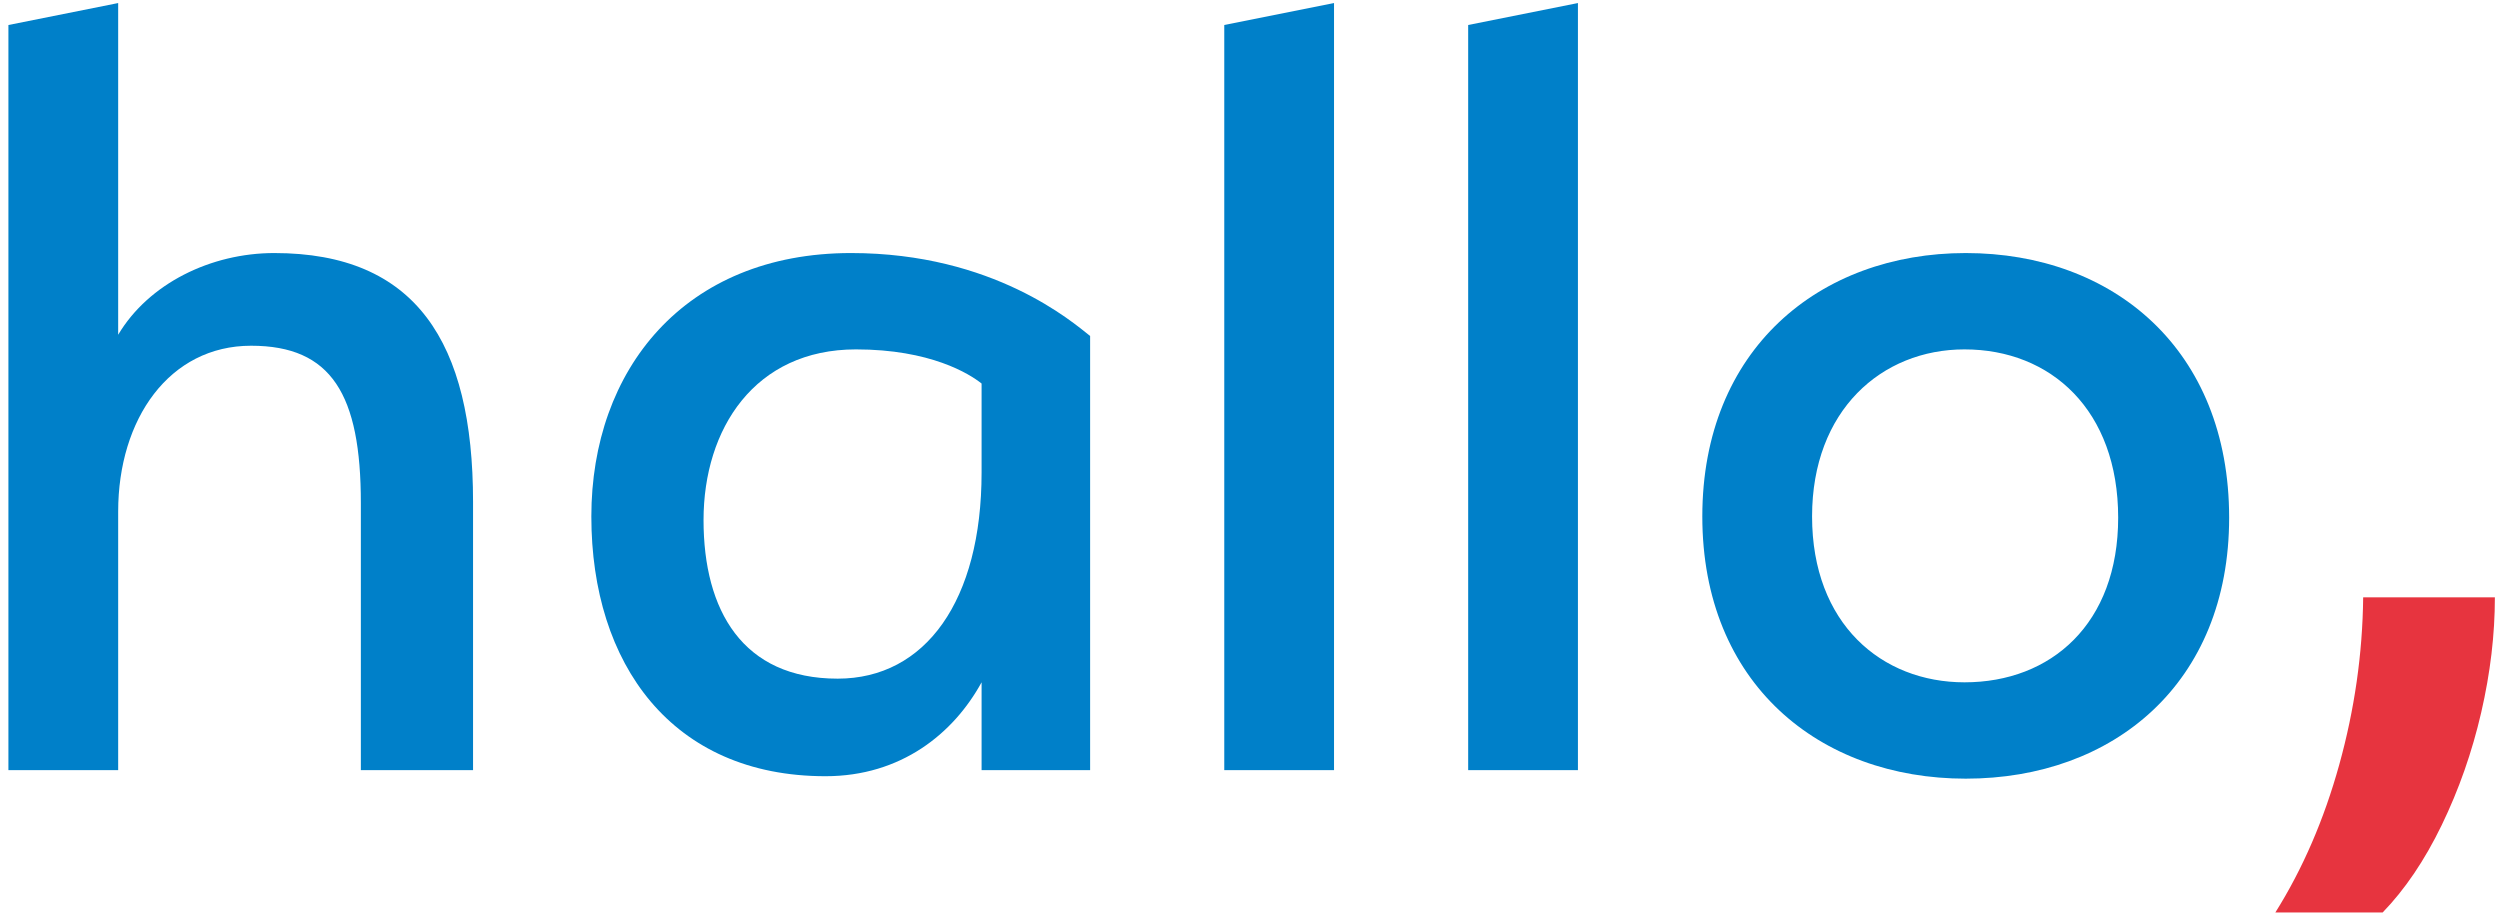
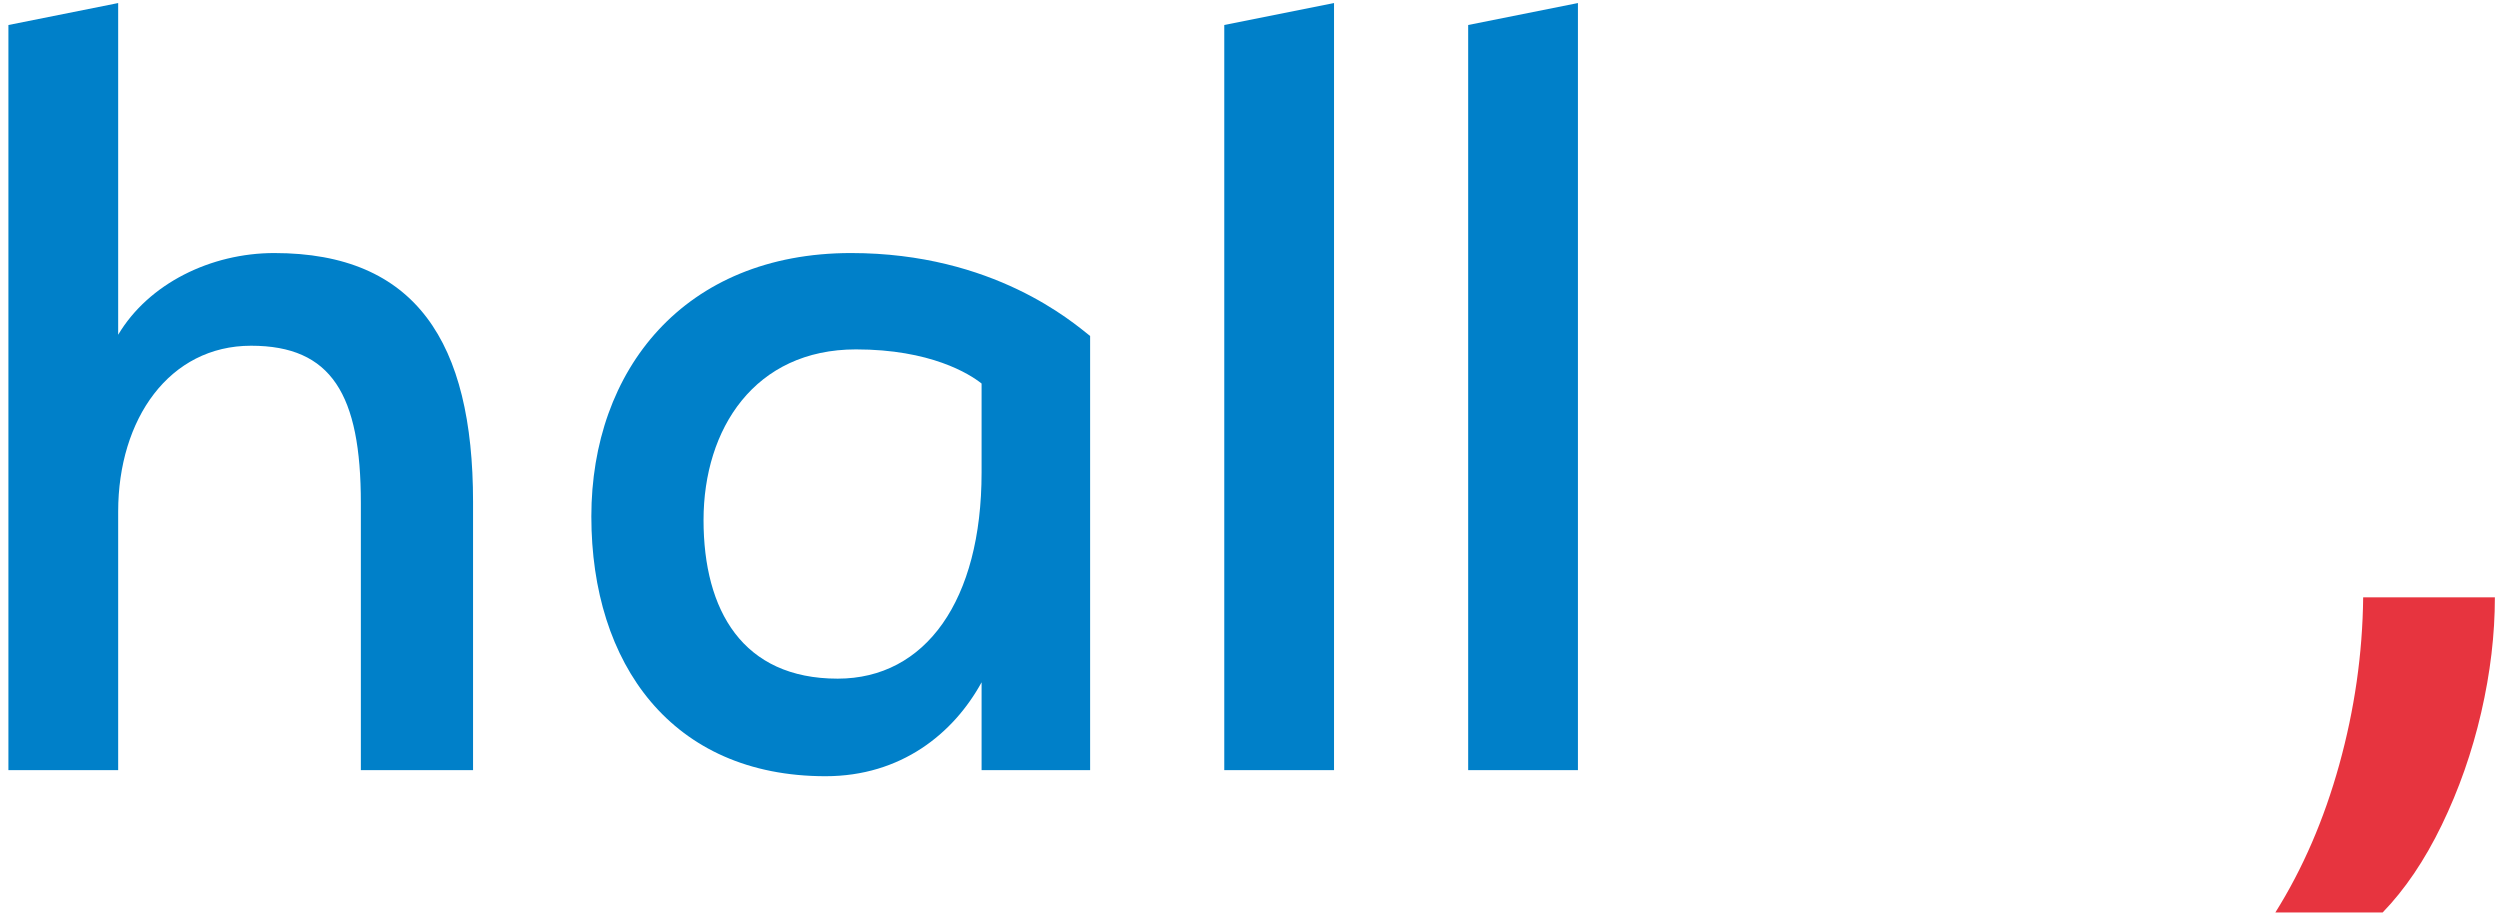
<svg xmlns="http://www.w3.org/2000/svg" width="205" height="75" viewBox="0 0 205 75" version="1.1">
  <g id="Page-1" stroke="none" stroke-width="1" fill="none" fill-rule="evenodd">
    <g id="hallo_logo_rgb_rood" fill-rule="nonzero">
      <path d="M29.59 63.15v-21.9c0-8.9-2.4-12.9-9-12.9-6.7 0-10.9 6-10.9 13.6v21.2h-9V2.05l9-1.8v27.2c2.5-4.2 7.6-6.7 12.8-6.7 11.6 0 16.3 7.3 16.3 20.4v22h-9.2z" id="Path" fill="#0080c9" />
      <path d="M69.79 20.75c11.7 0 18.2 5.7 19.6 6.8v35.6h-8.9v-7.2c-2.3 4.2-6.6 7.7-12.8 7.7-12.6 0-19.2-9.2-19.2-21.3 0-12 7.6-21.6 21.3-21.6zm-1.1 34.9c7.2 0 11.8-6.4 11.8-16.9v-7.3c-1-.8-4.2-2.8-10.3-2.8-8.3 0-12.5 6.5-12.5 14 0 7.4 3.2 13 11 13z" id="Shape" fill="#0080c9" />
      <path id="Path" fill="#0080c9" d="M100.39 63.15V2.05l9-1.8v62.9zm20 0V2.05l9-1.8v62.9z" />
-       <path d="M161.19 63.85c-12 0-21.6-7.8-21.6-21.5s9.6-21.6 21.6-21.6c12.1 0 21.6 7.9 21.6 21.7 0 13.6-9.5 21.4-21.6 21.4zm-.1-35.2c-6.8 0-12.5 5-12.5 13.7 0 8.8 5.7 13.6 12.5 13.6 7.1 0 12.6-4.8 12.6-13.5 0-8.8-5.5-13.8-12.6-13.8z" id="Shape" fill="#0080c9" />
      <path d="M186.58 74.82c2.24-3.57 3.99-7.61 5.24-12.12 1.25-4.51 1.91-9.08 1.96-13.72h10.8c0 3.04-.37 6.19-1.12 9.44-.75 3.25-1.83 6.33-3.24 9.24-1.41 2.91-3.03 5.29-4.84 7.16h-8.8z" id="Path" fill="#e7343f" />
    </g>
  </g>
</svg>